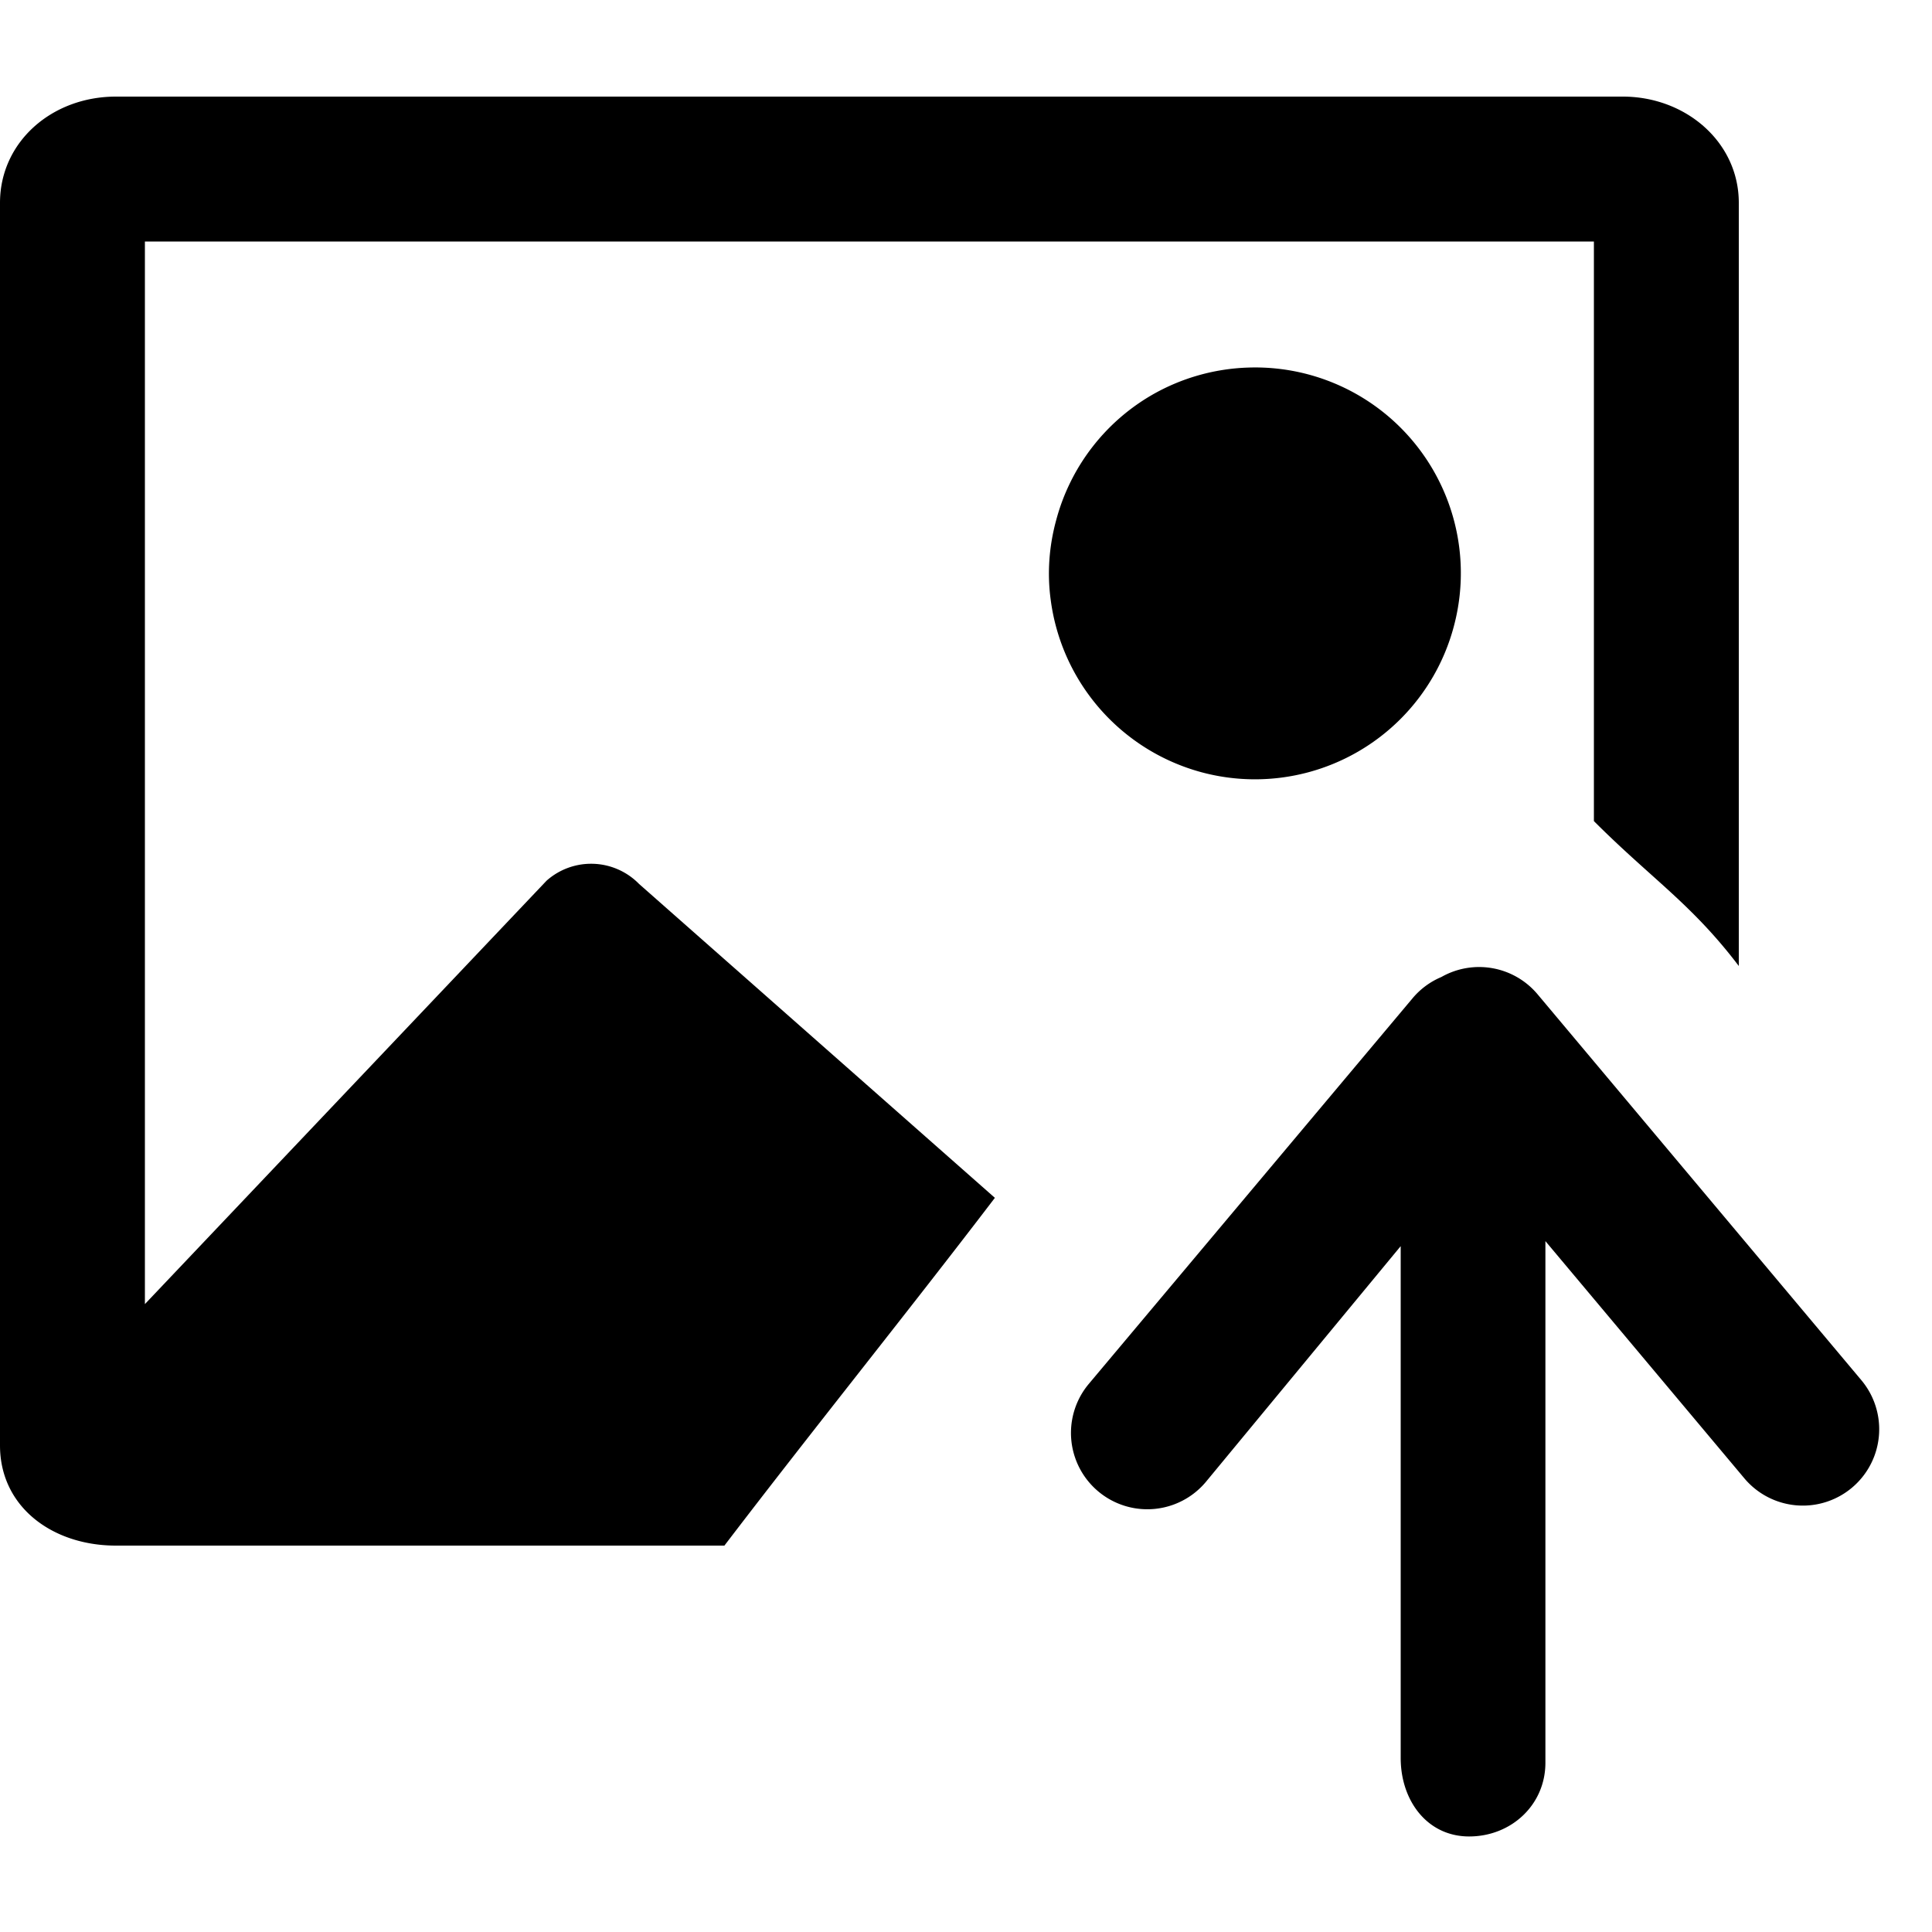
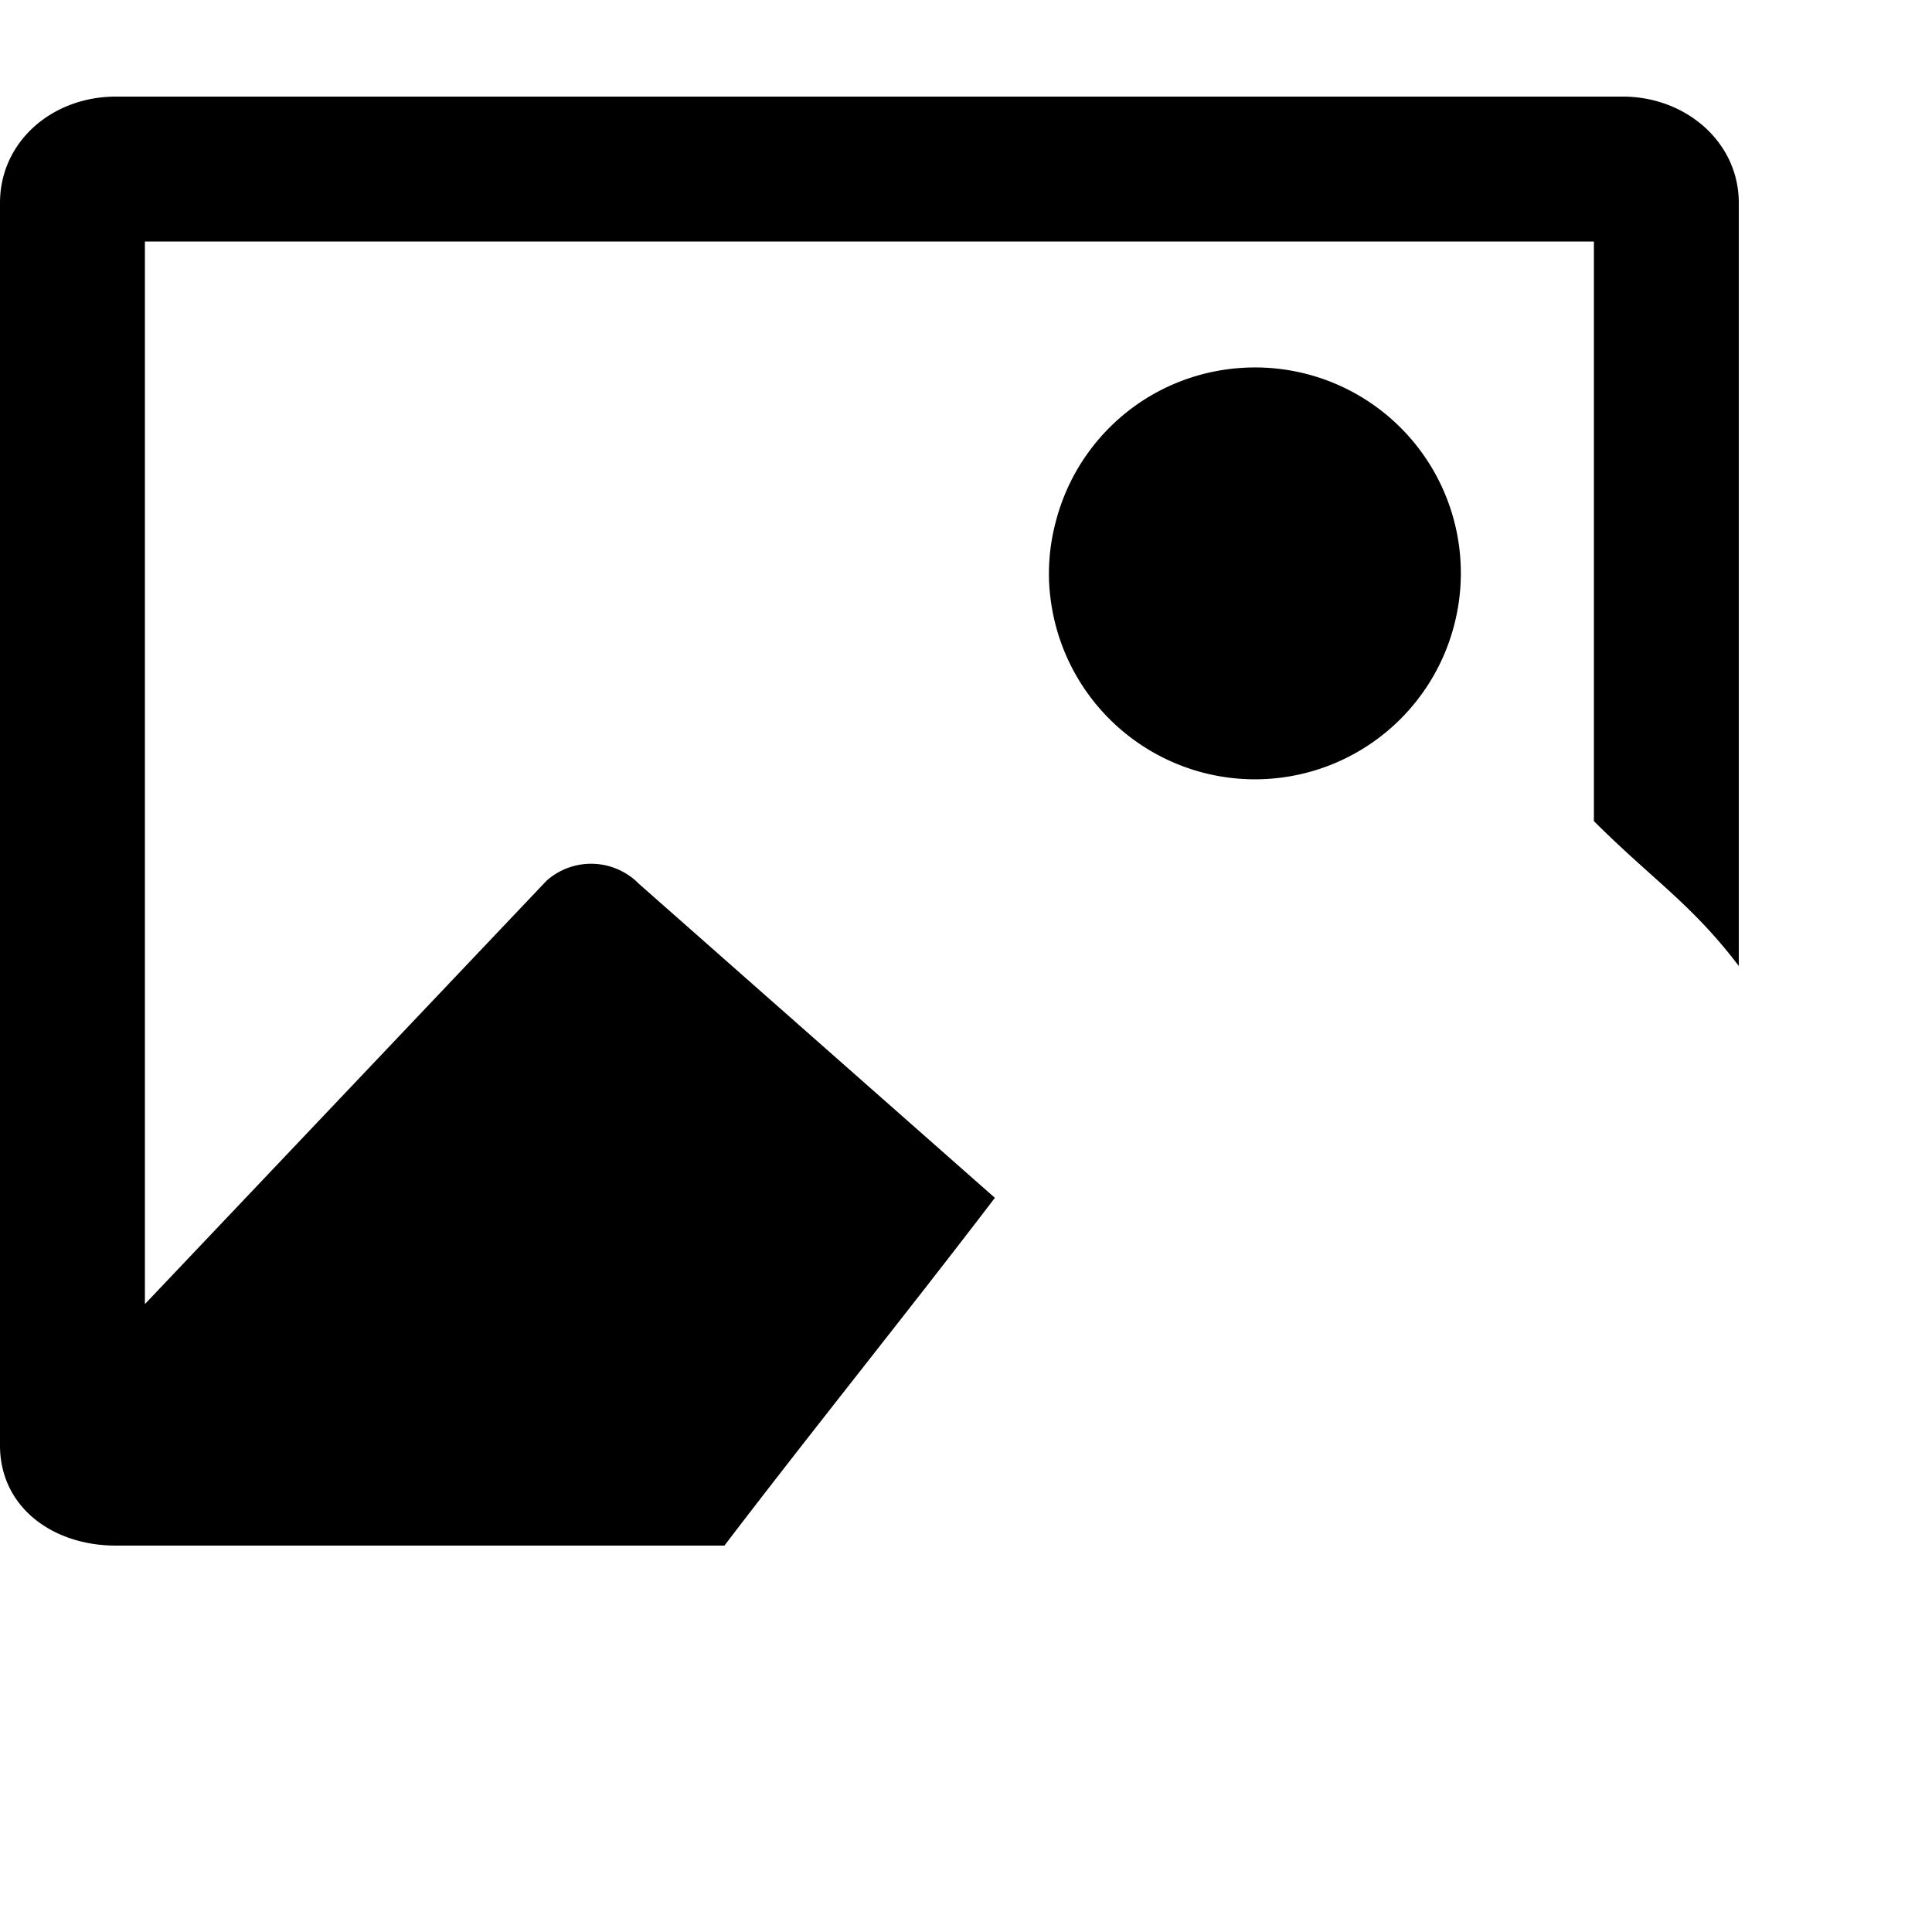
<svg xmlns="http://www.w3.org/2000/svg" viewBox="0 0 20 20">
  <path d="M1.2 1C.536 1 0 1.47 0 2.1v12.863C0 15.603.547 16 1.199 16h6.3c.908-1.19 1.892-2.41 2.8-3.6L6.615 9.15a.694.694 0 0 0-.957-.033L1.5 13.5v-11h15v6c.6.6 1.012.857 1.5 1.5V2.1c0-.63-.55-1.1-1.201-1.1h-15.6Zm11.724 2.805a2.133 2.133 0 0 0-.998.283 2.129 2.129 0 0 0-.992 1.295c-.074.27-.095.55-.057.828a2.136 2.136 0 0 0 1.56 1.783 2.13 2.13 0 0 0 2.612-1.506 2.129 2.129 0 0 0-2.125-2.683Z" />
-   <path d="M15.208 19.011c.436 0 .79-.327.79-.763v-5.4l2.059 2.455a.79.79 0 0 0 1.212-1.015l-3.352-3.995a.79.79 0 0 0-.996-.179.786.786 0 0 0-.299.221l-3.35 3.99a.79.79 0 1 0 1.21 1.017L14.5 12.9v5.3c0 .437.272.811.709.811Z" />
</svg>